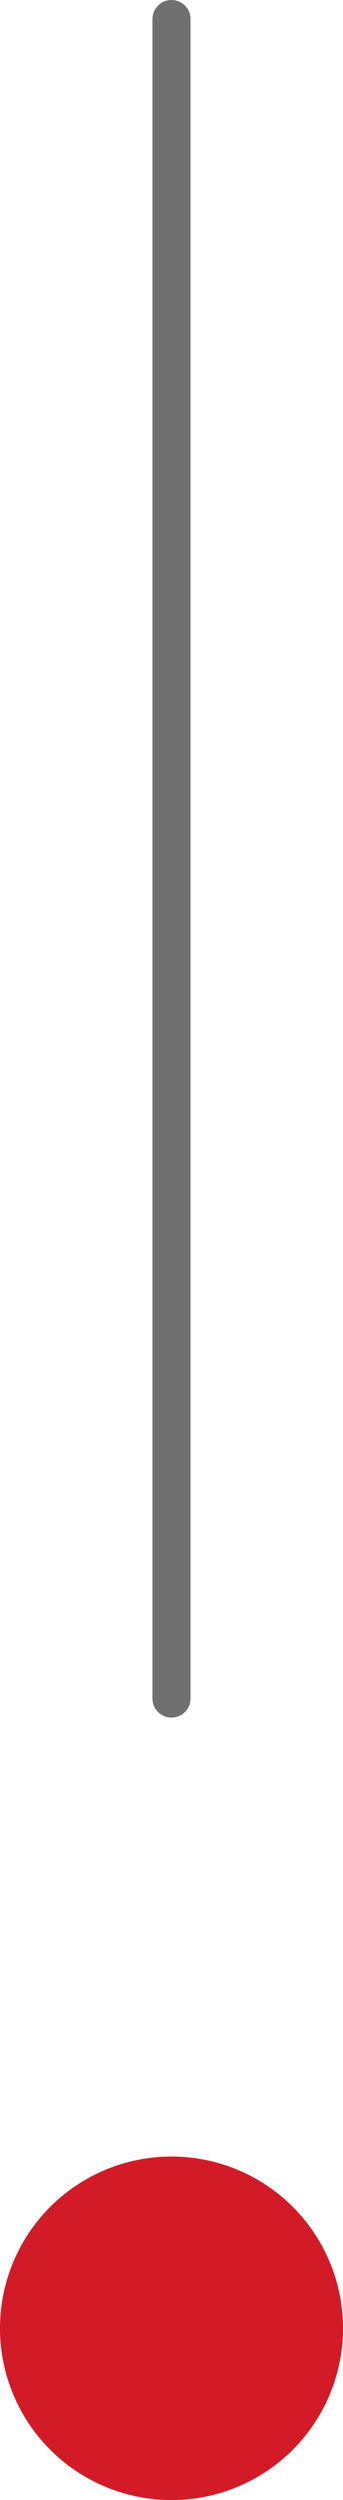
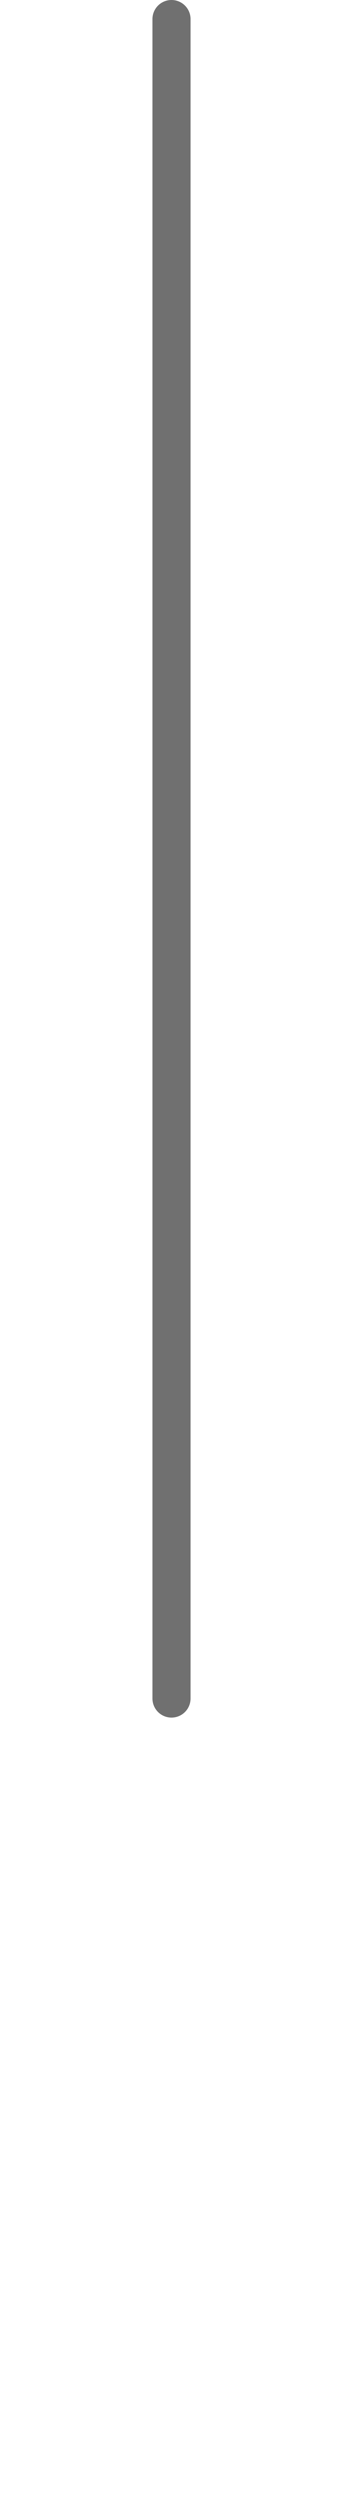
<svg xmlns="http://www.w3.org/2000/svg" width="9" height="65.5" viewBox="0 0 9 65.5">
  <g id="Group_44" data-name="Group 44" transform="translate(-1117 -1477.5)">
    <line id="Line_10" data-name="Line 10" y2="44" transform="translate(1121.5 1478)" fill="none" stroke="#707070" stroke-linecap="round" stroke-width="1" />
-     <circle id="Ellipse_37" data-name="Ellipse 37" cx="4.5" cy="4.5" r="4.5" transform="translate(1117 1534)" fill="#d31b27" />
  </g>
</svg>